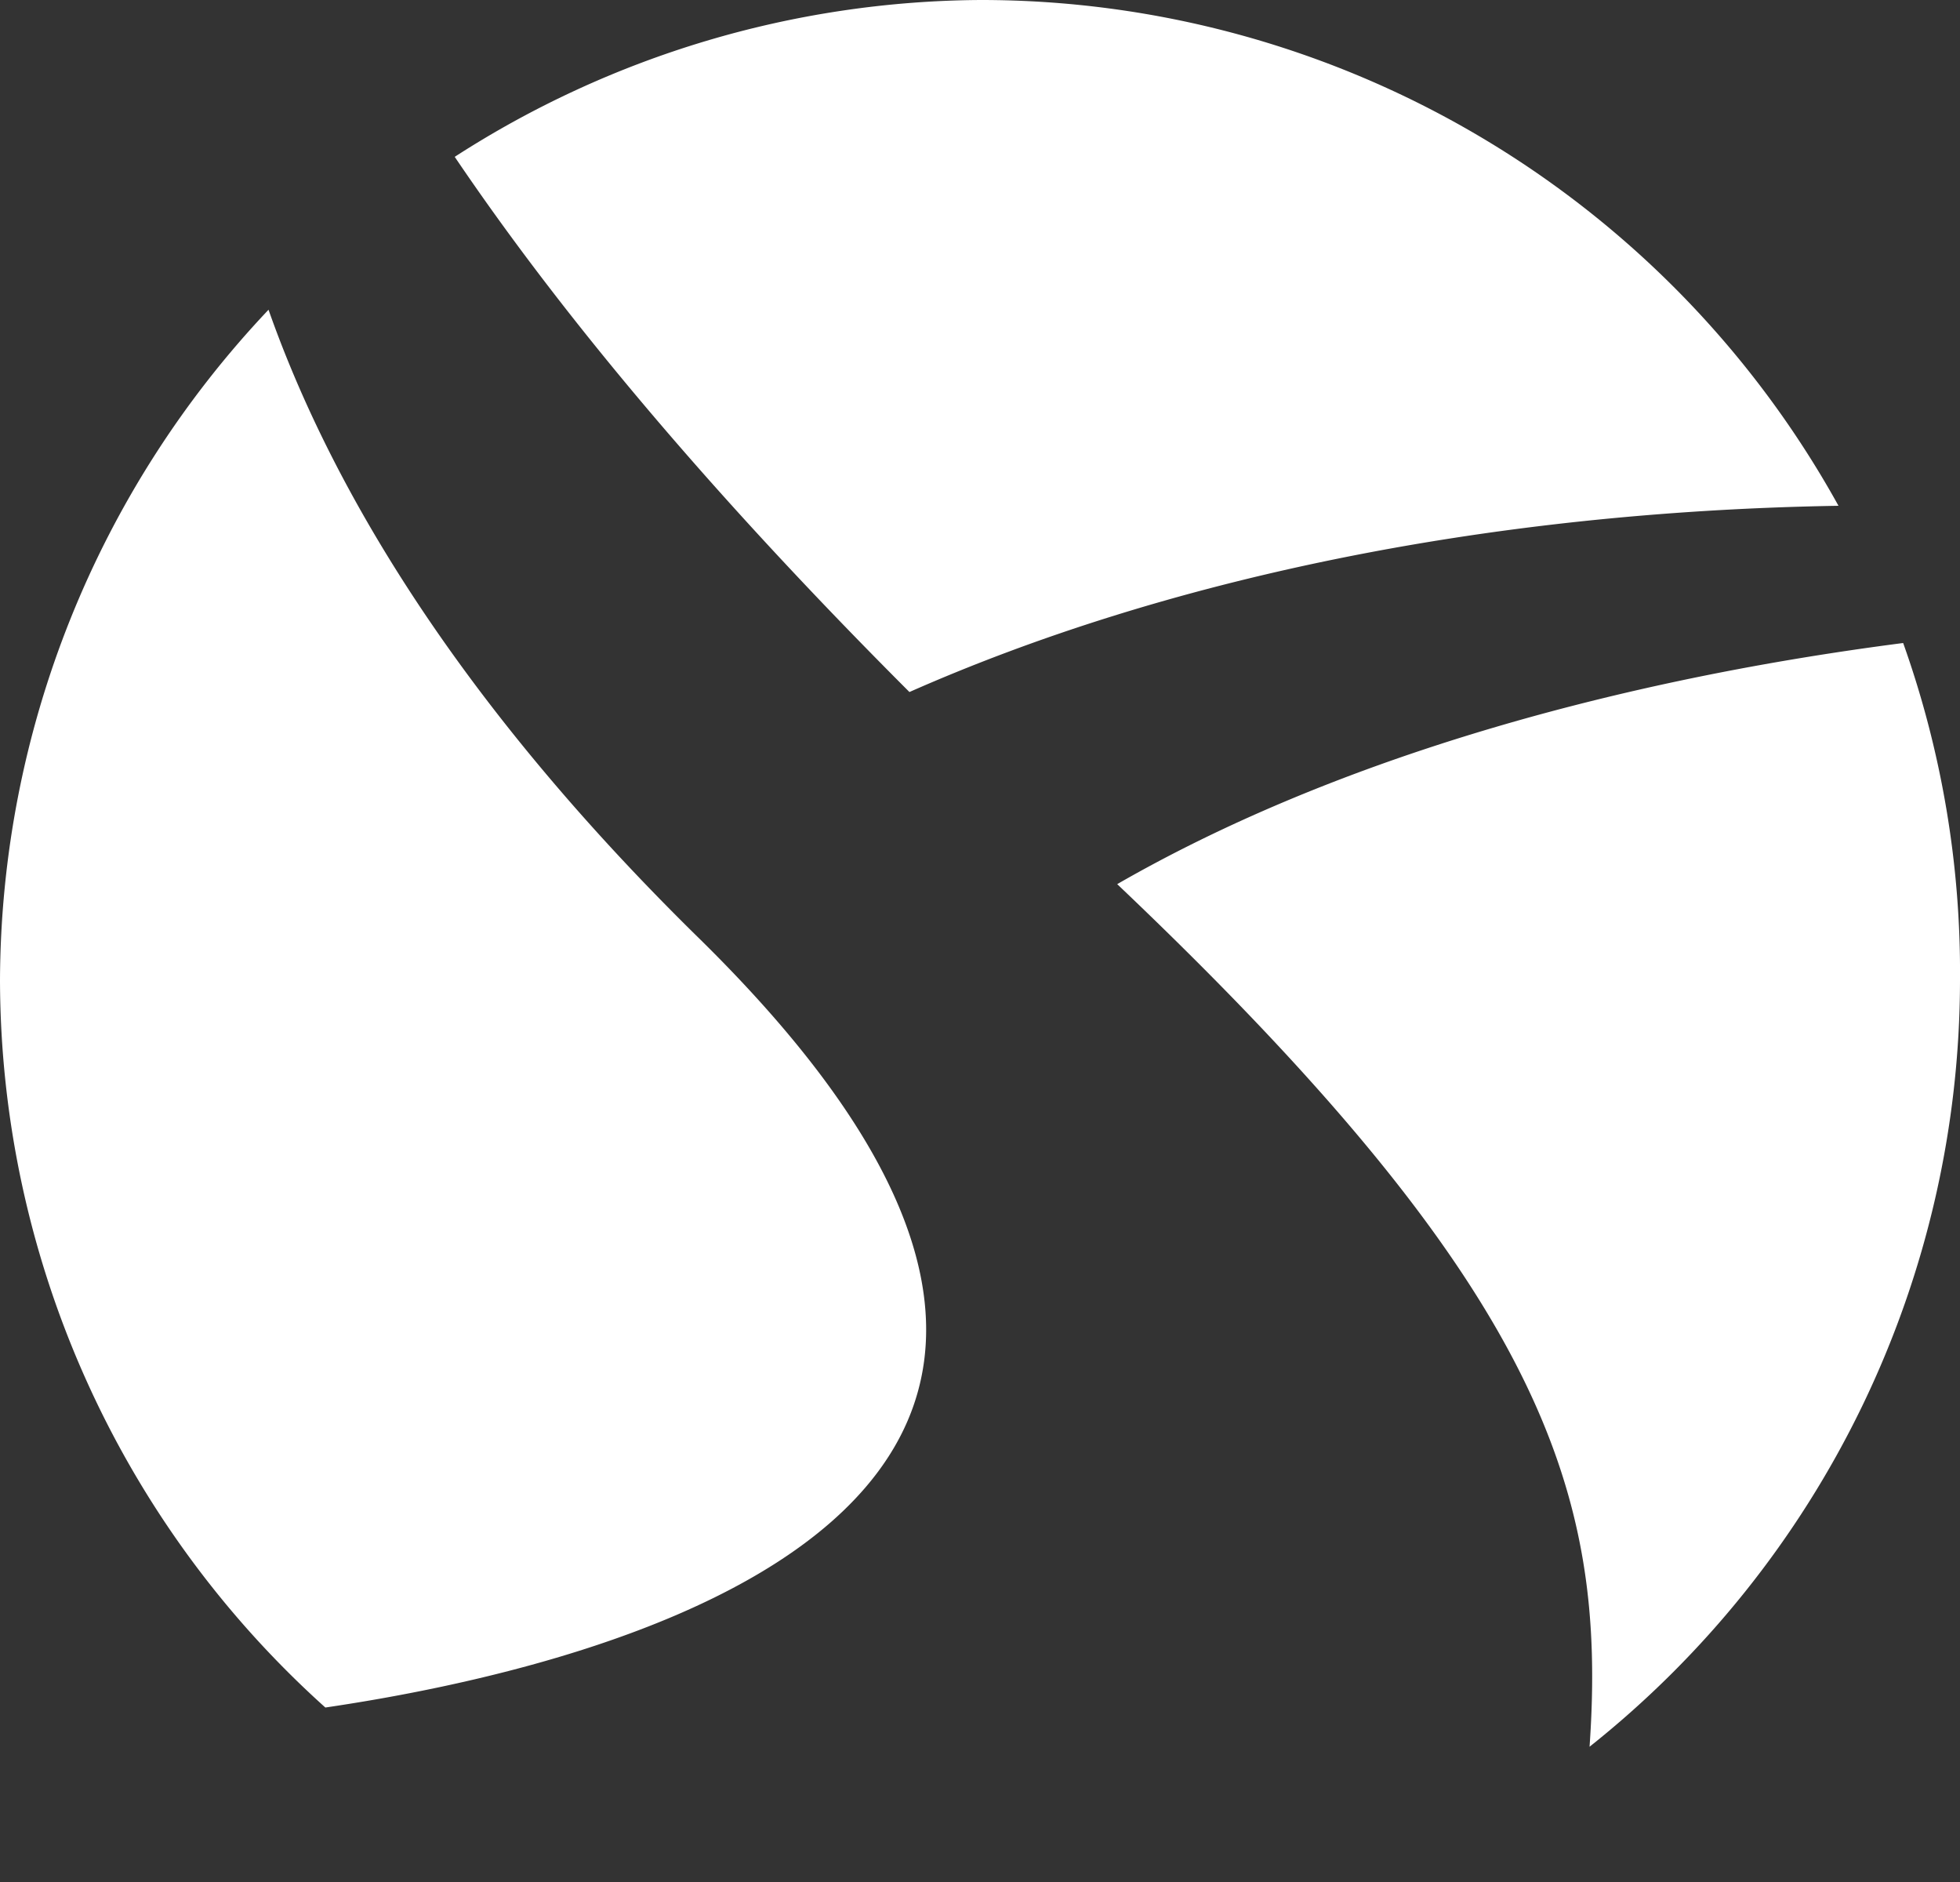
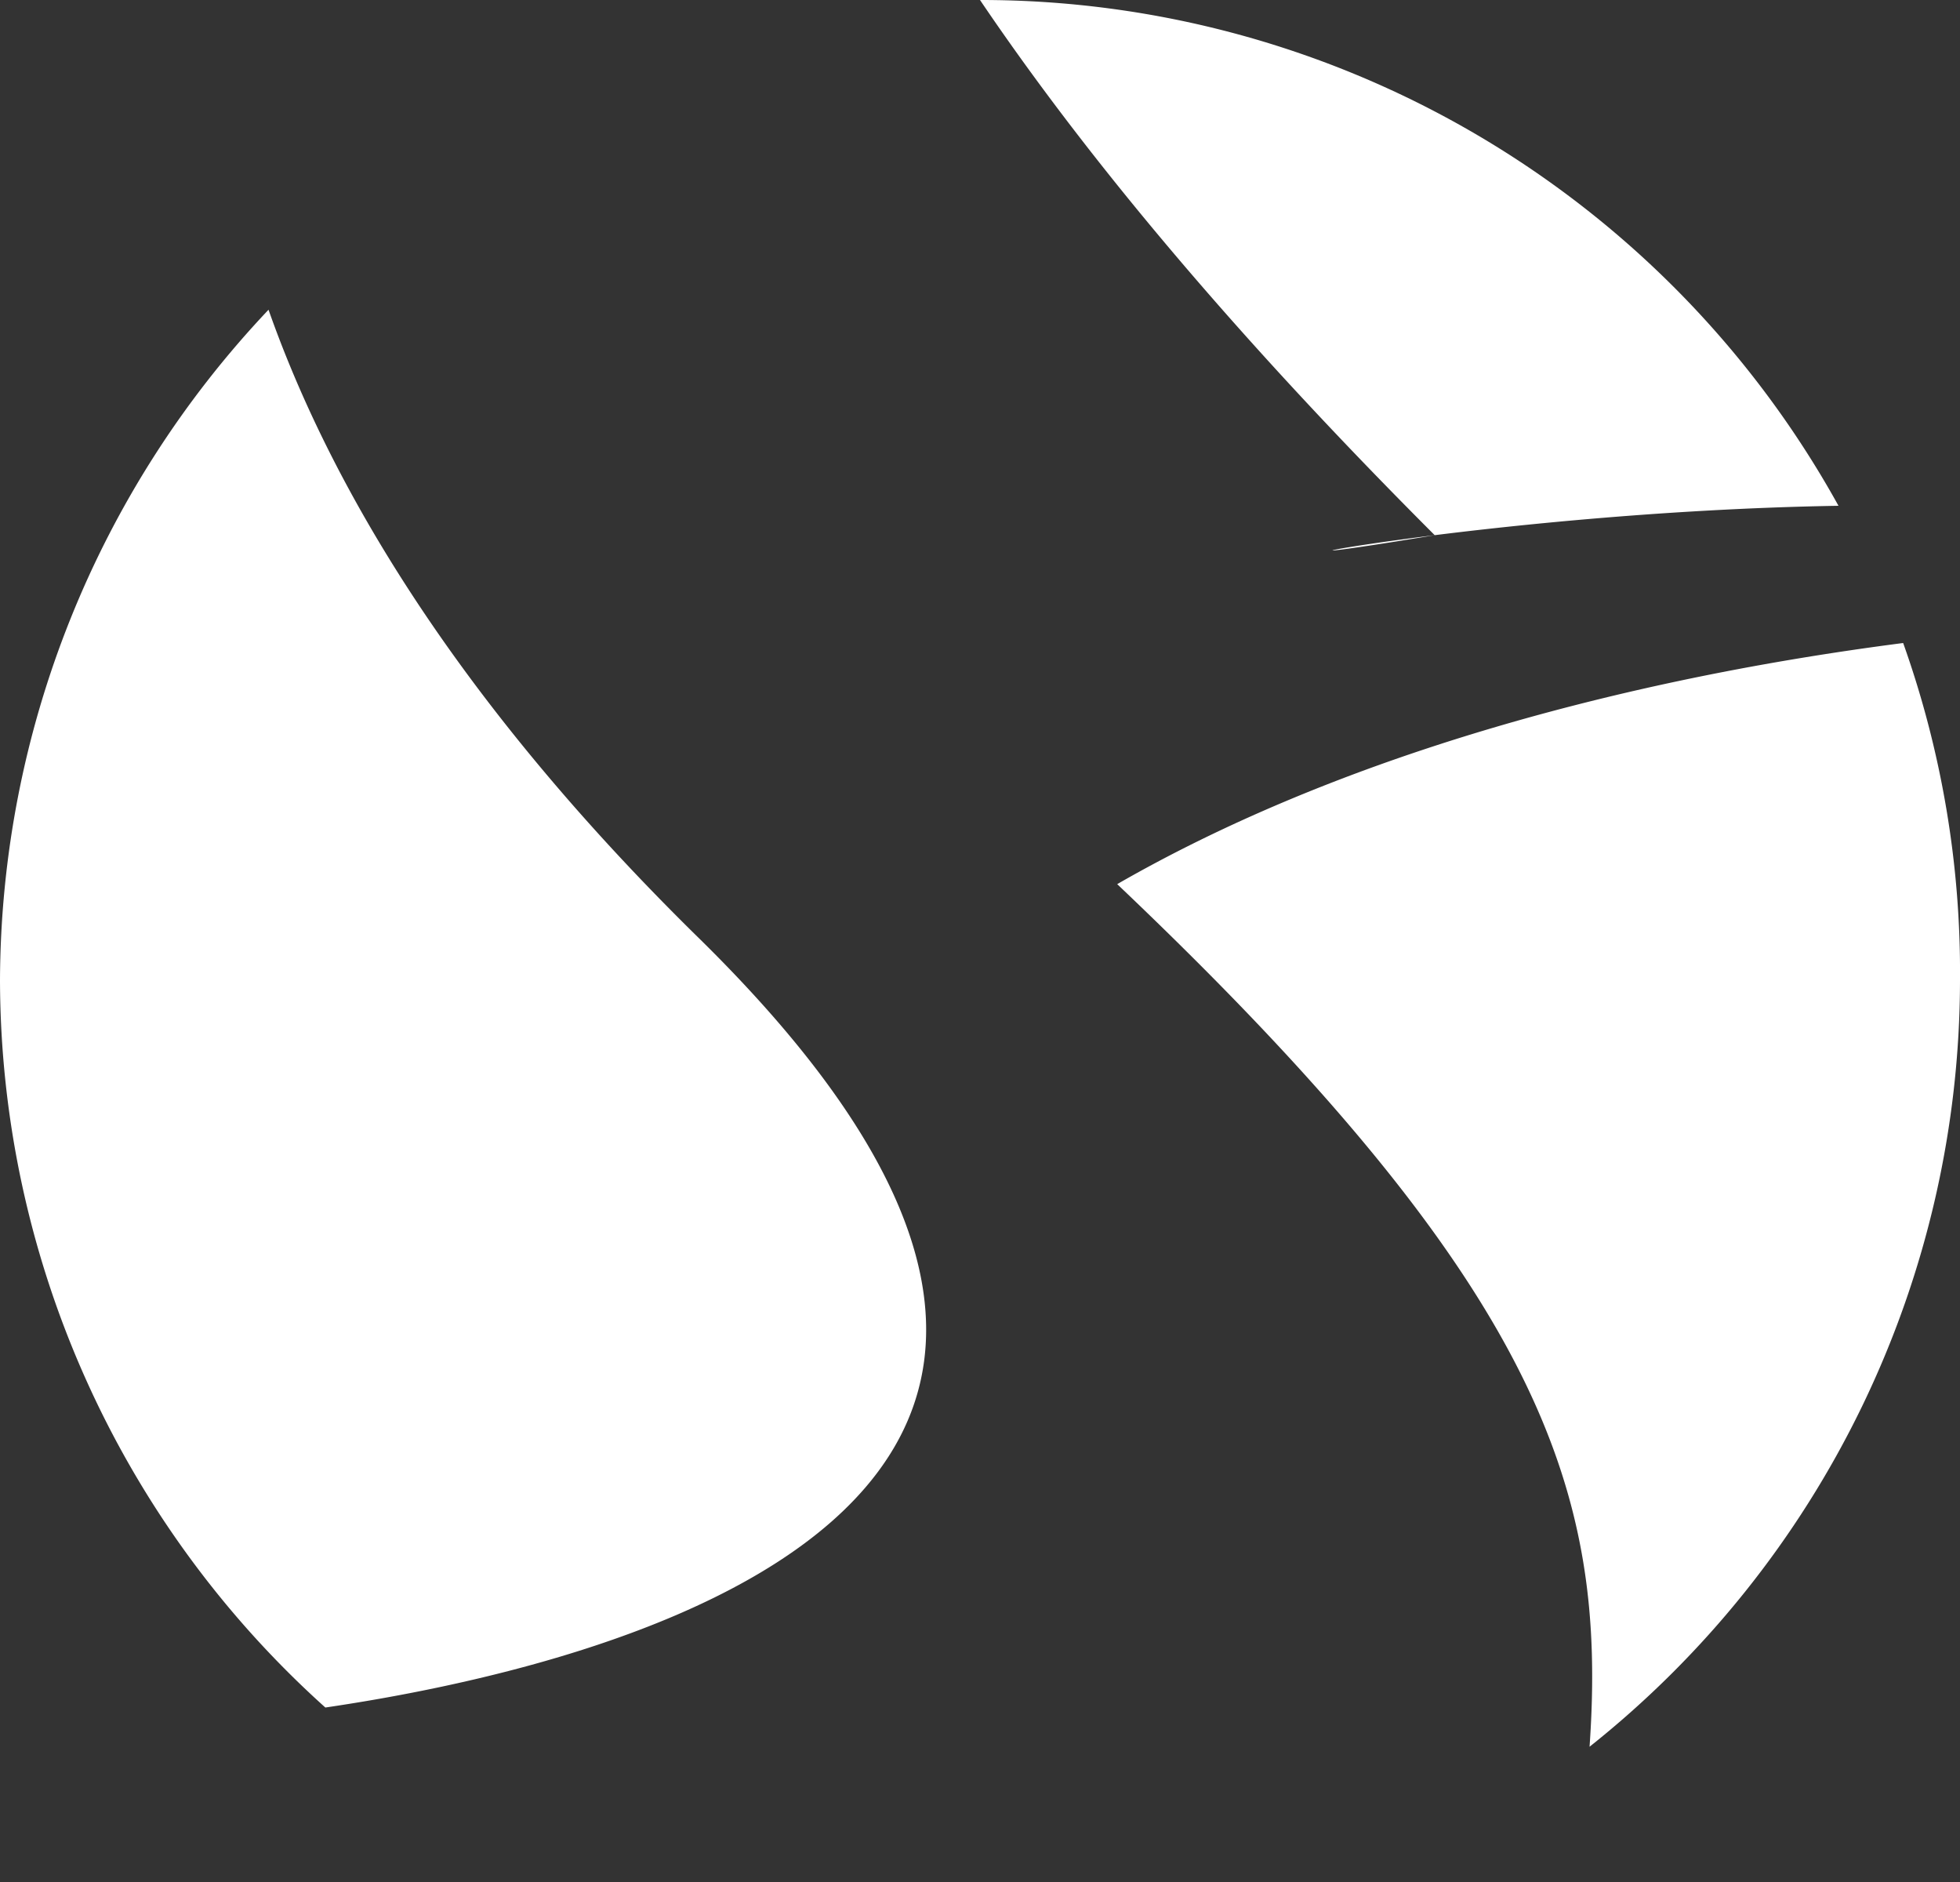
<svg xmlns="http://www.w3.org/2000/svg" width="1" height="0.96" viewBox="0 0 1 0.96" version="1.1">
  <rect x="0" y="0" width="1" height="0.96" fill="#333333" stroke="none" />
  <g>
-     <path style="fill:#ffffff;stroke-width:3.064;stroke-linecap:round" d="M 0.5,0 A 0.5,0.5 0 0 0 0.232,0.08 c 0.048,0.071 0.12,0.161 0.232,0.273 C 0.593,0.296 0.756,0.261 0.938,0.258 A 0.5,0.5 0 0 0 0.5,0 Z M 0.137,0.158 A 0.5,0.5 0 0 0 0,0.5 0.5,0.5 0 0 0 0.166,0.871 C 0.302,0.851 0.655,0.77 0.355,0.477 0.231,0.355 0.168,0.246 0.137,0.158 Z M 0.971,0.328 C 0.816,0.348 0.676,0.39 0.57,0.451 0.788,0.658 0.82,0.762 0.811,0.891 A 0.5,0.5 0 0 0 1,0.5 0.5,0.5 0 0 0 0.971,0.328 Z" />
+     <path style="fill:#ffffff;stroke-width:3.064;stroke-linecap:round" d="M 0.5,0 c 0.048,0.071 0.12,0.161 0.232,0.273 C 0.593,0.296 0.756,0.261 0.938,0.258 A 0.5,0.5 0 0 0 0.5,0 Z M 0.137,0.158 A 0.5,0.5 0 0 0 0,0.5 0.5,0.5 0 0 0 0.166,0.871 C 0.302,0.851 0.655,0.77 0.355,0.477 0.231,0.355 0.168,0.246 0.137,0.158 Z M 0.971,0.328 C 0.816,0.348 0.676,0.39 0.57,0.451 0.788,0.658 0.82,0.762 0.811,0.891 A 0.5,0.5 0 0 0 1,0.5 0.5,0.5 0 0 0 0.971,0.328 Z" />
  </g>
</svg>